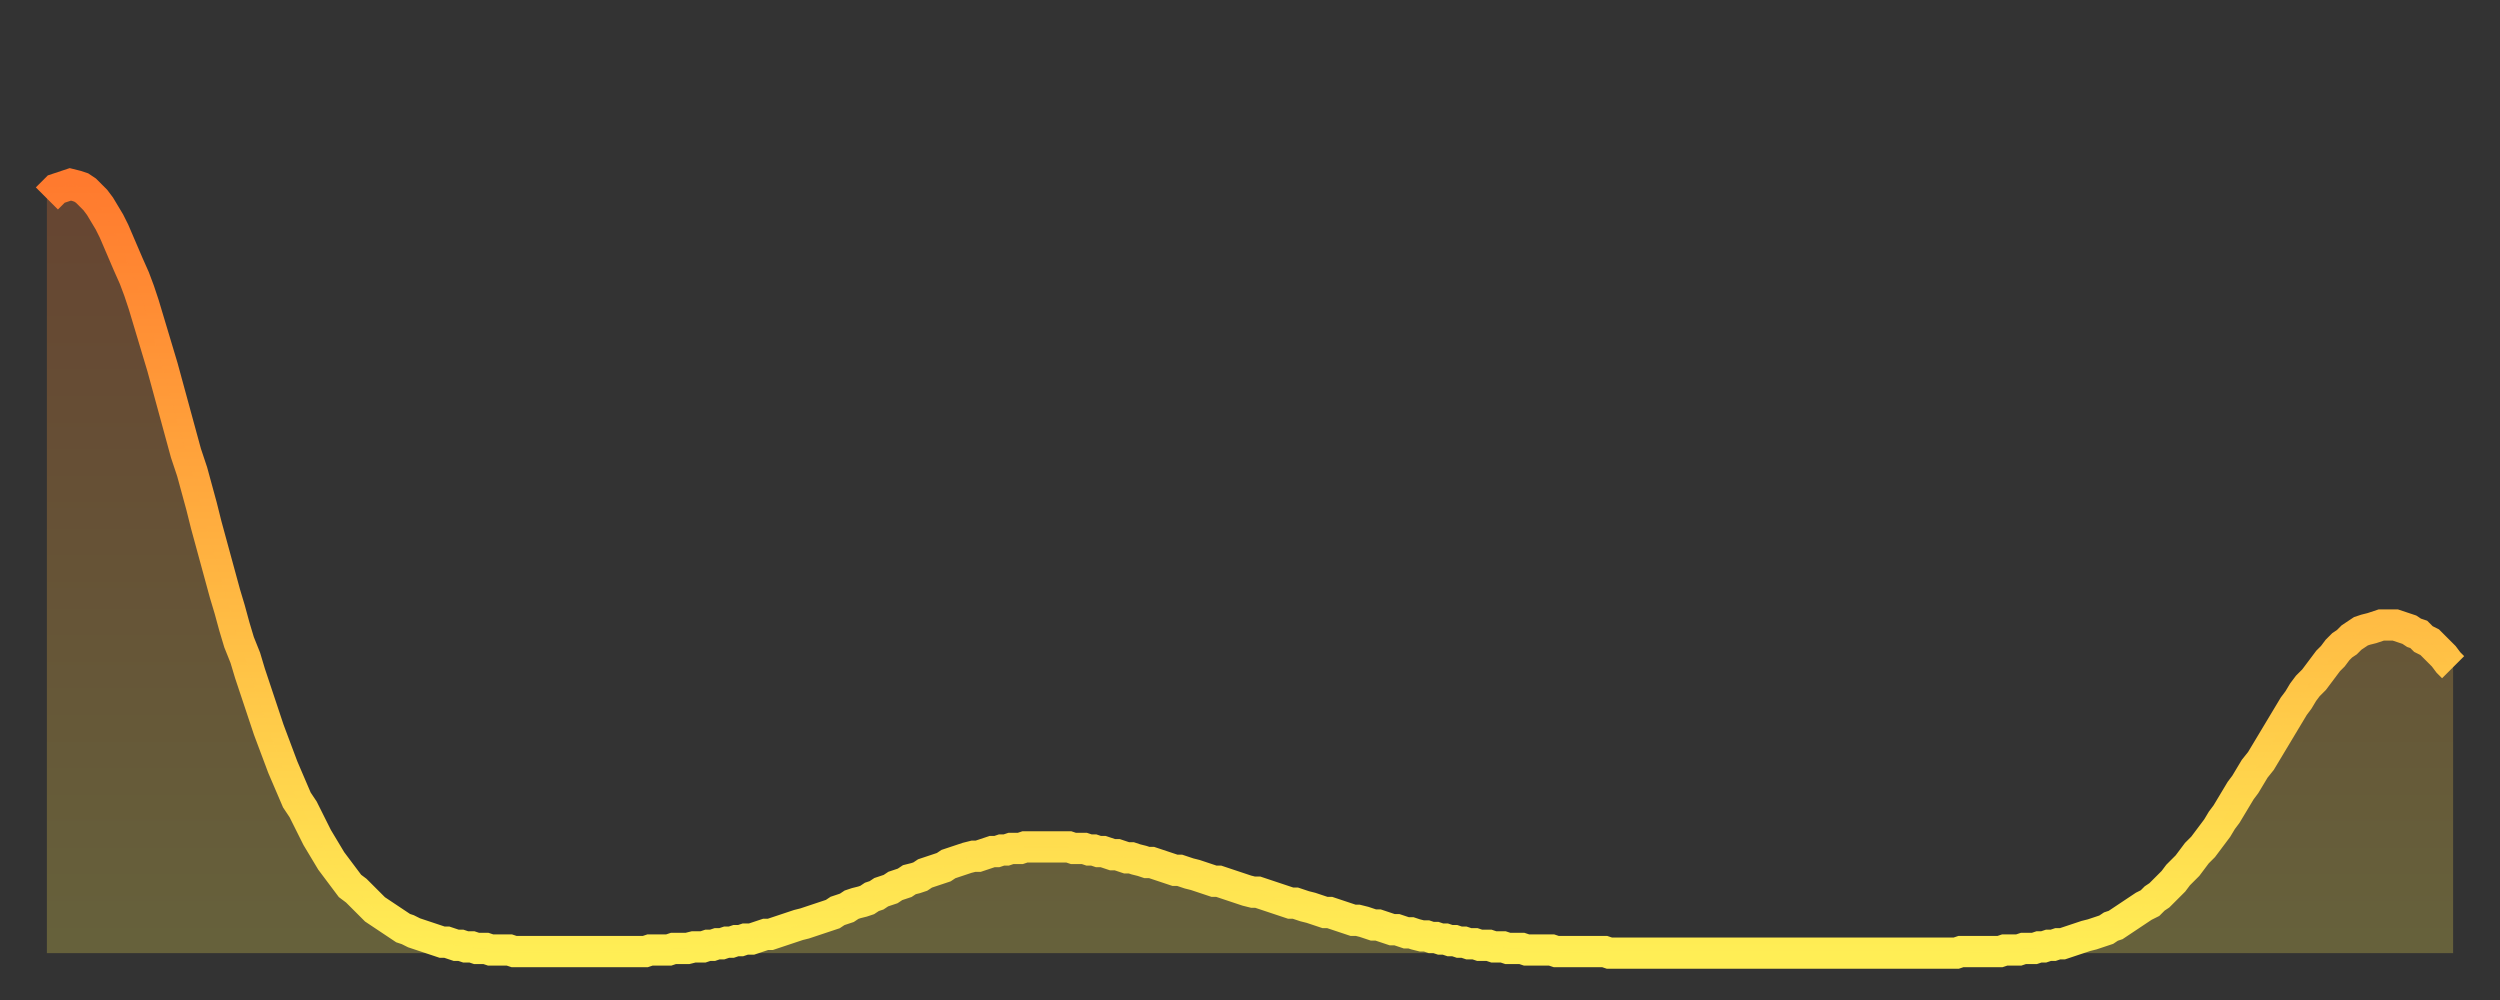
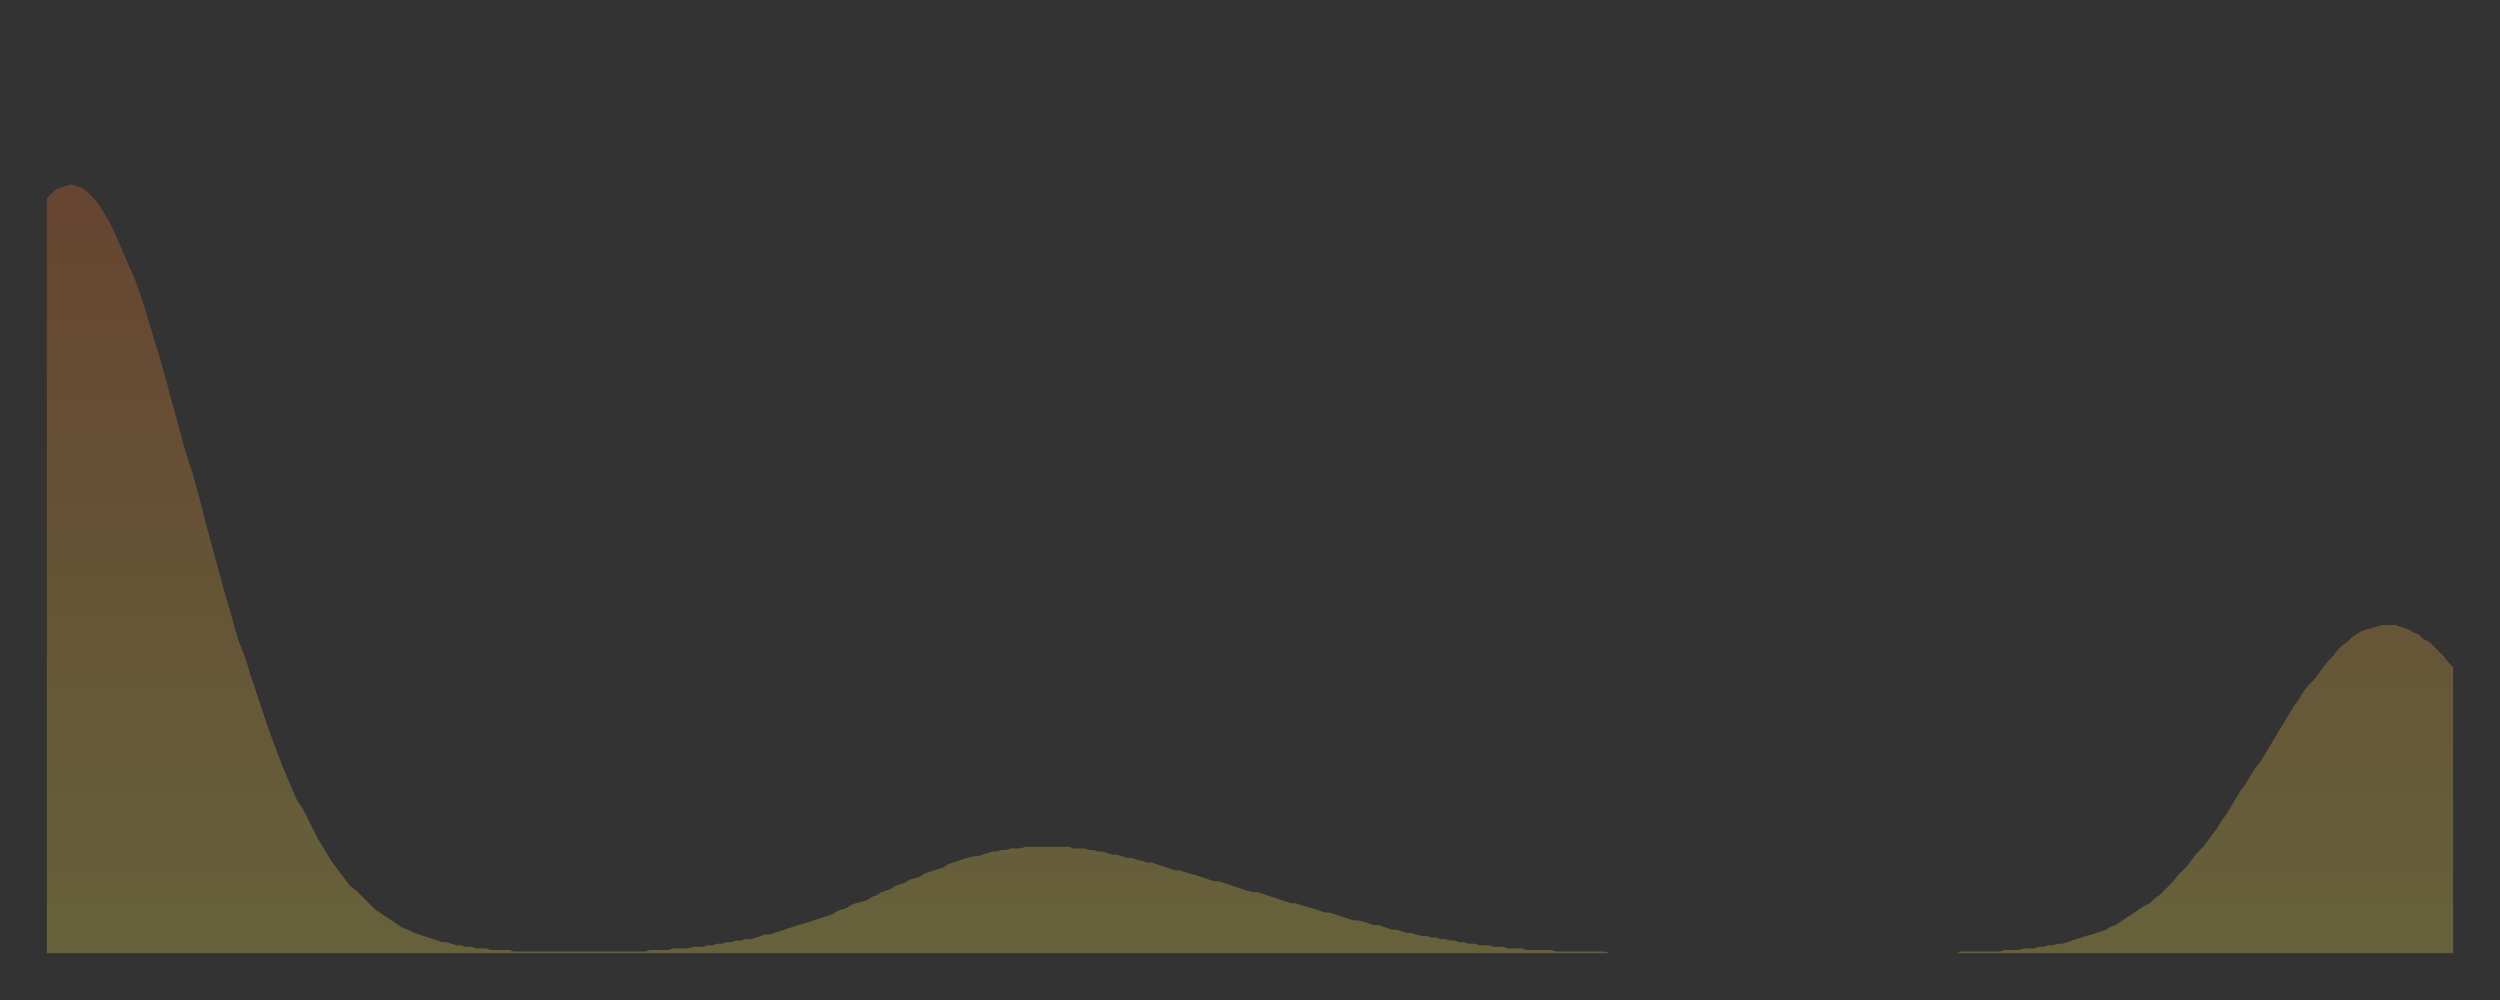
<svg xmlns="http://www.w3.org/2000/svg" baseProfile="full" height="64" version="1.1" width="160">
  <rect width="100%" height="100%" fill="#333333" stroke="none" />
  <defs>
    <linearGradient id="id908620" x1="0" x2="0" y1="0" y2="1">
      <stop offset="0%" stop-color="#ff7a2e" />
      <stop offset="50%" stop-color="#ffb441" />
      <stop offset="100%" stop-color="#ffee55" />
    </linearGradient>
  </defs>
  <g transform="translate(3,3)">
    <g>
-       <path d="M 0.0 9.7 0.3 9.4 0.6 9.1 0.9 9.0 1.2 8.9 1.5 8.8 1.9 8.9 2.2 9.0 2.5 9.2 2.8 9.5 3.1 9.8 3.4 10.2 3.7 10.7 4.0 11.2 4.3 11.8 4.6 12.5 4.9 13.2 5.2 13.9 5.6 14.8 5.9 15.6 6.2 16.5 6.5 17.5 6.8 18.5 7.1 19.5 7.4 20.5 7.7 21.6 8.0 22.7 8.3 23.8 8.6 24.9 8.9 26.0 9.3 27.2 9.6 28.3 9.9 29.4 10.2 30.6 10.5 31.7 10.8 32.8 11.1 33.9 11.4 35.0 11.7 36.0 12.0 37.1 12.3 38.1 12.7 39.1 13.0 40.1 13.3 41.0 13.6 41.9 13.9 42.8 14.2 43.7 14.5 44.5 14.8 45.3 15.1 46.1 15.4 46.8 15.7 47.5 16.0 48.2 16.4 48.8 16.7 49.4 17.0 50.0 17.3 50.6 17.6 51.1 17.9 51.6 18.2 52.1 18.5 52.5 18.8 52.9 19.1 53.3 19.4 53.7 19.8 54.0 20.1 54.3 20.4 54.6 20.7 54.9 21.0 55.2 21.3 55.4 21.6 55.6 21.9 55.8 22.2 56.0 22.5 56.2 22.8 56.4 23.1 56.5 23.5 56.7 23.8 56.8 24.1 56.9 24.4 57.0 24.7 57.1 25.0 57.2 25.3 57.3 25.6 57.3 25.9 57.4 26.2 57.5 26.5 57.5 26.8 57.6 27.2 57.6 27.5 57.7 27.8 57.7 28.1 57.7 28.4 57.8 28.7 57.8 29.0 57.8 29.3 57.8 29.6 57.8 29.9 57.9 30.2 57.9 30.6 57.9 30.9 57.9 31.2 57.9 31.5 57.9 31.8 57.9 32.1 57.9 32.4 57.9 32.7 57.9 33.0 57.9 33.3 57.9 33.6 57.9 33.9 57.9 34.3 57.9 34.6 57.9 34.9 57.9 35.2 57.9 35.5 57.9 35.8 57.9 36.1 57.9 36.4 57.9 36.7 57.9 37.0 57.9 37.3 57.9 37.7 57.9 38.0 57.9 38.3 57.9 38.6 57.8 38.9 57.8 39.2 57.8 39.5 57.8 39.8 57.8 40.1 57.7 40.4 57.7 40.7 57.7 41.0 57.7 41.4 57.6 41.7 57.6 42.0 57.6 42.3 57.5 42.6 57.5 42.9 57.4 43.2 57.4 43.5 57.3 43.8 57.3 44.1 57.2 44.4 57.2 44.7 57.1 45.1 57.1 45.4 57.0 45.7 56.9 46.0 56.8 46.3 56.8 46.6 56.7 46.9 56.6 47.2 56.5 47.5 56.4 47.8 56.3 48.1 56.2 48.5 56.1 48.8 56.0 49.1 55.9 49.4 55.8 49.7 55.7 50.0 55.6 50.3 55.5 50.6 55.3 50.9 55.2 51.2 55.1 51.5 54.9 51.8 54.8 52.2 54.7 52.5 54.6 52.8 54.4 53.1 54.3 53.4 54.1 53.7 54.0 54.0 53.9 54.3 53.7 54.6 53.6 54.9 53.5 55.2 53.3 55.6 53.2 55.9 53.1 56.2 52.9 56.5 52.8 56.8 52.7 57.1 52.6 57.4 52.5 57.7 52.3 58.0 52.2 58.3 52.1 58.6 52.0 58.9 51.9 59.3 51.8 59.6 51.8 59.9 51.7 60.2 51.6 60.5 51.5 60.8 51.5 61.1 51.4 61.4 51.4 61.7 51.3 62.0 51.3 62.3 51.3 62.6 51.2 63.0 51.2 63.3 51.2 63.6 51.2 63.9 51.2 64.2 51.2 64.5 51.2 64.8 51.2 65.1 51.2 65.4 51.2 65.7 51.3 66.0 51.3 66.4 51.3 66.7 51.4 67.0 51.4 67.3 51.5 67.6 51.5 67.9 51.6 68.2 51.7 68.5 51.7 68.8 51.8 69.1 51.9 69.4 51.9 69.7 52.0 70.1 52.1 70.4 52.2 70.7 52.2 71.0 52.3 71.3 52.4 71.6 52.5 71.9 52.6 72.2 52.7 72.5 52.7 72.8 52.8 73.1 52.9 73.5 53.0 73.8 53.1 74.1 53.2 74.4 53.3 74.7 53.4 75.0 53.4 75.3 53.5 75.6 53.6 75.9 53.7 76.2 53.8 76.5 53.9 76.8 54.0 77.2 54.1 77.5 54.1 77.8 54.2 78.1 54.3 78.4 54.4 78.7 54.5 79.0 54.6 79.3 54.7 79.6 54.8 79.9 54.8 80.2 54.9 80.5 55.0 80.9 55.1 81.2 55.2 81.5 55.3 81.8 55.4 82.1 55.4 82.4 55.5 82.7 55.6 83.0 55.7 83.3 55.8 83.6 55.9 83.9 55.9 84.3 56.0 84.6 56.1 84.9 56.2 85.2 56.2 85.5 56.3 85.8 56.4 86.1 56.5 86.4 56.5 86.7 56.6 87.0 56.7 87.3 56.7 87.6 56.8 88.0 56.9 88.3 56.9 88.6 57.0 88.9 57.0 89.2 57.1 89.5 57.1 89.8 57.2 90.1 57.2 90.4 57.3 90.7 57.3 91.0 57.4 91.4 57.4 91.7 57.5 92.0 57.5 92.3 57.5 92.6 57.6 92.9 57.6 93.2 57.6 93.5 57.7 93.8 57.7 94.1 57.7 94.4 57.7 94.7 57.8 95.1 57.8 95.4 57.8 95.7 57.8 96.0 57.8 96.3 57.8 96.6 57.9 96.9 57.9 97.2 57.9 97.5 57.9 97.8 57.9 98.1 57.9 98.4 57.9 98.8 57.9 99.1 57.9 99.4 57.9 99.7 57.9 100.0 58.0 100.3 58.0 100.6 58.0 100.9 58.0 101.2 58.0 101.5 58.0 101.8 58.0 102.2 58.0 102.5 58.0 102.8 58.0 103.1 58.0 103.4 58.0 103.7 58.0 104.0 58.0 104.3 58.0 104.6 58.0 104.9 58.0 105.2 58.0 105.5 58.0 105.9 58.0 106.2 58.0 106.5 58.0 106.8 58.0 107.1 58.0 107.4 58.0 107.7 58.0 108.0 58.0 108.3 58.0 108.6 58.0 108.9 58.0 109.3 58.0 109.6 58.0 109.9 58.0 110.2 58.0 110.5 58.0 110.8 58.0 111.1 58.0 111.4 58.0 111.7 58.0 112.0 58.0 112.3 58.0 112.6 58.0 113.0 58.0 113.3 58.0 113.6 58.0 113.9 58.0 114.2 58.0 114.5 58.0 114.8 58.0 115.1 58.0 115.4 58.0 115.7 58.0 116.0 58.0 116.3 58.0 116.7 58.0 117.0 58.0 117.3 58.0 117.6 58.0 117.9 58.0 118.2 58.0 118.5 58.0 118.8 58.0 119.1 58.0 119.4 58.0 119.7 58.0 120.1 58.0 120.4 58.0 120.7 58.0 121.0 58.0 121.3 58.0 121.6 58.0 121.9 58.0 122.2 58.0 122.5 57.9 122.8 57.9 123.1 57.9 123.4 57.9 123.8 57.9 124.1 57.9 124.4 57.9 124.7 57.9 125.0 57.9 125.3 57.8 125.6 57.8 125.9 57.8 126.2 57.8 126.5 57.7 126.8 57.7 127.2 57.7 127.5 57.6 127.8 57.6 128.1 57.5 128.4 57.5 128.7 57.4 129.0 57.4 129.3 57.3 129.6 57.2 129.9 57.1 130.2 57.0 130.5 56.9 130.9 56.8 131.2 56.7 131.5 56.6 131.8 56.5 132.1 56.3 132.4 56.2 132.7 56.0 133.0 55.8 133.3 55.6 133.6 55.4 133.9 55.2 134.2 55.0 134.6 54.8 134.9 54.5 135.2 54.3 135.5 54.0 135.8 53.7 136.1 53.4 136.4 53.0 136.7 52.7 137.0 52.4 137.3 52.0 137.6 51.6 138.0 51.2 138.3 50.8 138.6 50.4 138.9 50.0 139.2 49.5 139.5 49.1 139.8 48.6 140.1 48.1 140.4 47.6 140.7 47.2 141.0 46.7 141.3 46.2 141.7 45.7 142.0 45.2 142.3 44.7 142.6 44.2 142.9 43.7 143.2 43.2 143.5 42.7 143.8 42.2 144.1 41.8 144.4 41.3 144.7 40.9 145.1 40.5 145.4 40.1 145.7 39.7 146.0 39.3 146.3 39.0 146.6 38.6 146.9 38.3 147.2 38.1 147.5 37.8 147.8 37.6 148.1 37.4 148.4 37.3 148.8 37.2 149.1 37.1 149.4 37.0 149.7 37.0 150.0 37.0 150.3 37.0 150.6 37.1 150.9 37.2 151.2 37.3 151.5 37.5 151.8 37.6 152.1 37.9 152.5 38.1 152.8 38.4 153.1 38.7 153.4 39.0 153.7 39.4 154.0 39.7" fill="none" id="graph-curve" opacity="1" stroke="url(#id908620)" stroke-width="2" />
      <path d="M 0 58 L 0.0 9.7 0.3 9.4 0.6 9.1 0.9 9.0 1.2 8.9 1.5 8.8 1.9 8.9 2.2 9.0 2.5 9.2 2.8 9.5 3.1 9.8 3.4 10.2 3.7 10.7 4.0 11.2 4.3 11.8 4.6 12.5 4.9 13.2 5.2 13.9 5.6 14.8 5.9 15.6 6.2 16.5 6.5 17.5 6.8 18.5 7.1 19.5 7.4 20.5 7.7 21.6 8.0 22.7 8.3 23.8 8.6 24.9 8.9 26.0 9.3 27.2 9.6 28.3 9.9 29.4 10.2 30.6 10.5 31.7 10.8 32.8 11.1 33.9 11.4 35.0 11.7 36.0 12.0 37.1 12.3 38.1 12.7 39.1 13.0 40.1 13.3 41.0 13.6 41.9 13.9 42.8 14.2 43.7 14.5 44.5 14.8 45.3 15.1 46.1 15.4 46.8 15.7 47.5 16.0 48.2 16.4 48.8 16.7 49.4 17.0 50.0 17.3 50.6 17.6 51.1 17.9 51.6 18.2 52.1 18.5 52.5 18.8 52.9 19.1 53.3 19.4 53.7 19.8 54.0 20.1 54.3 20.4 54.6 20.7 54.9 21.0 55.2 21.3 55.4 21.6 55.6 21.9 55.8 22.2 56.0 22.5 56.2 22.8 56.4 23.1 56.5 23.5 56.7 23.8 56.8 24.1 56.9 24.4 57.0 24.7 57.1 25.0 57.2 25.3 57.3 25.6 57.3 25.9 57.4 26.2 57.5 26.5 57.5 26.8 57.6 27.2 57.6 27.5 57.7 27.8 57.7 28.1 57.7 28.4 57.8 28.7 57.8 29.0 57.8 29.3 57.8 29.6 57.8 29.9 57.9 30.2 57.9 30.6 57.9 30.9 57.9 31.2 57.9 31.5 57.9 31.8 57.9 32.1 57.9 32.4 57.9 32.7 57.9 33.0 57.9 33.3 57.9 33.6 57.9 33.9 57.9 34.3 57.9 34.6 57.9 34.9 57.9 35.2 57.9 35.5 57.9 35.8 57.9 36.1 57.9 36.4 57.9 36.7 57.9 37.0 57.9 37.3 57.9 37.7 57.9 38.0 57.9 38.3 57.9 38.6 57.8 38.9 57.8 39.2 57.8 39.5 57.8 39.8 57.8 40.1 57.7 40.4 57.7 40.7 57.7 41.0 57.7 41.4 57.6 41.7 57.6 42.0 57.6 42.3 57.5 42.6 57.5 42.9 57.4 43.2 57.4 43.5 57.3 43.8 57.3 44.1 57.2 44.4 57.2 44.7 57.1 45.1 57.1 45.4 57.0 45.7 56.9 46.0 56.8 46.3 56.8 46.6 56.7 46.9 56.6 47.2 56.5 47.5 56.4 47.8 56.3 48.1 56.2 48.5 56.1 48.8 56.0 49.1 55.9 49.4 55.8 49.7 55.7 50.0 55.6 50.3 55.5 50.6 55.3 50.9 55.2 51.2 55.1 51.5 54.9 51.8 54.8 52.2 54.7 52.5 54.6 52.8 54.4 53.1 54.3 53.4 54.1 53.7 54.0 54.0 53.9 54.3 53.7 54.6 53.6 54.9 53.5 55.2 53.3 55.6 53.2 55.9 53.1 56.2 52.9 56.5 52.8 56.8 52.7 57.1 52.6 57.4 52.5 57.7 52.3 58.0 52.2 58.3 52.1 58.6 52.0 58.9 51.9 59.3 51.8 59.6 51.8 59.9 51.7 60.2 51.6 60.5 51.5 60.8 51.5 61.1 51.4 61.4 51.4 61.7 51.3 62.0 51.3 62.3 51.3 62.6 51.2 63.0 51.2 63.3 51.2 63.6 51.2 63.9 51.2 64.2 51.2 64.5 51.2 64.8 51.2 65.1 51.2 65.4 51.2 65.7 51.3 66.0 51.3 66.4 51.3 66.7 51.4 67.0 51.4 67.3 51.5 67.6 51.5 67.9 51.6 68.2 51.7 68.5 51.7 68.8 51.8 69.1 51.9 69.4 51.9 69.7 52.0 70.1 52.1 70.4 52.2 70.7 52.2 71.0 52.3 71.3 52.4 71.6 52.5 71.9 52.6 72.2 52.7 72.5 52.7 72.8 52.8 73.1 52.9 73.5 53.0 73.8 53.1 74.1 53.2 74.4 53.3 74.7 53.4 75.0 53.4 75.3 53.5 75.6 53.6 75.9 53.7 76.2 53.8 76.5 53.9 76.8 54.0 77.2 54.1 77.5 54.1 77.8 54.2 78.1 54.3 78.4 54.4 78.7 54.5 79.0 54.6 79.3 54.7 79.6 54.8 79.9 54.8 80.2 54.9 80.5 55.0 80.9 55.1 81.2 55.2 81.5 55.3 81.8 55.4 82.1 55.4 82.4 55.5 82.7 55.6 83.0 55.7 83.3 55.8 83.6 55.9 83.9 55.9 84.3 56.0 84.6 56.1 84.9 56.2 85.2 56.2 85.5 56.3 85.8 56.4 86.1 56.5 86.4 56.5 86.7 56.6 87.0 56.7 87.3 56.7 87.6 56.8 88.0 56.9 88.3 56.9 88.6 57.0 88.9 57.0 89.2 57.1 89.5 57.1 89.8 57.2 90.1 57.2 90.4 57.3 90.7 57.3 91.0 57.4 91.4 57.4 91.7 57.5 92.0 57.5 92.3 57.5 92.6 57.6 92.9 57.6 93.2 57.6 93.5 57.7 93.8 57.7 94.1 57.7 94.4 57.7 94.7 57.8 95.1 57.8 95.4 57.8 95.7 57.8 96.0 57.8 96.3 57.8 96.6 57.9 96.9 57.9 97.2 57.9 97.5 57.9 97.8 57.9 98.1 57.9 98.4 57.9 98.8 57.9 99.1 57.9 99.4 57.9 99.7 57.9 100.0 58.0 100.3 58.0 100.6 58.0 100.9 58.0 101.2 58.0 101.5 58.0 101.8 58.0 102.2 58.0 102.5 58.0 102.8 58.0 103.1 58.0 103.4 58.0 103.7 58.0 104.0 58.0 104.3 58.0 104.6 58.0 104.9 58.0 105.2 58.0 105.5 58.0 105.9 58.0 106.2 58.0 106.5 58.0 106.8 58.0 107.1 58.0 107.4 58.0 107.7 58.0 108.0 58.0 108.3 58.0 108.6 58.0 108.9 58.0 109.3 58.0 109.6 58.0 109.9 58.0 110.2 58.0 110.5 58.0 110.8 58.0 111.1 58.0 111.4 58.0 111.7 58.0 112.0 58.0 112.3 58.0 112.6 58.0 113.0 58.0 113.3 58.0 113.6 58.0 113.9 58.0 114.2 58.0 114.5 58.0 114.8 58.0 115.1 58.0 115.4 58.0 115.7 58.0 116.0 58.0 116.3 58.0 116.7 58.0 117.0 58.0 117.3 58.0 117.6 58.0 117.9 58.0 118.2 58.0 118.5 58.0 118.8 58.0 119.1 58.0 119.4 58.0 119.7 58.0 120.1 58.0 120.4 58.0 120.7 58.0 121.0 58.0 121.3 58.0 121.6 58.0 121.9 58.0 122.2 58.0 122.5 57.9 122.8 57.9 123.1 57.9 123.4 57.9 123.8 57.9 124.1 57.9 124.4 57.9 124.7 57.9 125.0 57.9 125.3 57.8 125.6 57.8 125.9 57.8 126.2 57.8 126.5 57.7 126.8 57.7 127.2 57.7 127.5 57.6 127.8 57.6 128.1 57.5 128.4 57.5 128.7 57.4 129.0 57.4 129.3 57.3 129.6 57.2 129.9 57.1 130.2 57.0 130.5 56.9 130.9 56.8 131.2 56.7 131.5 56.6 131.8 56.5 132.1 56.3 132.4 56.2 132.7 56.0 133.0 55.8 133.3 55.6 133.6 55.4 133.9 55.2 134.2 55.0 134.6 54.8 134.9 54.5 135.2 54.3 135.5 54.0 135.8 53.7 136.1 53.4 136.4 53.0 136.7 52.7 137.0 52.4 137.3 52.0 137.6 51.6 138.0 51.2 138.3 50.8 138.6 50.4 138.9 50.0 139.2 49.5 139.5 49.1 139.8 48.6 140.1 48.1 140.4 47.6 140.7 47.2 141.0 46.7 141.3 46.2 141.7 45.7 142.0 45.2 142.3 44.7 142.6 44.2 142.9 43.7 143.2 43.2 143.5 42.7 143.8 42.2 144.1 41.8 144.4 41.3 144.7 40.9 145.1 40.5 145.4 40.1 145.7 39.7 146.0 39.3 146.3 39.0 146.6 38.6 146.9 38.3 147.2 38.1 147.5 37.8 147.8 37.6 148.1 37.4 148.4 37.3 148.8 37.2 149.1 37.1 149.4 37.0 149.7 37.0 150.0 37.0 150.3 37.0 150.6 37.1 150.9 37.2 151.2 37.3 151.5 37.5 151.8 37.6 152.1 37.9 152.5 38.1 152.8 38.4 153.1 38.7 153.4 39.0 153.7 39.4 154.0 39.7 154 58" fill="url(#id908620)" fill-opacity=".25" id="graph-shadow" />
    </g>
  </g>
</svg>